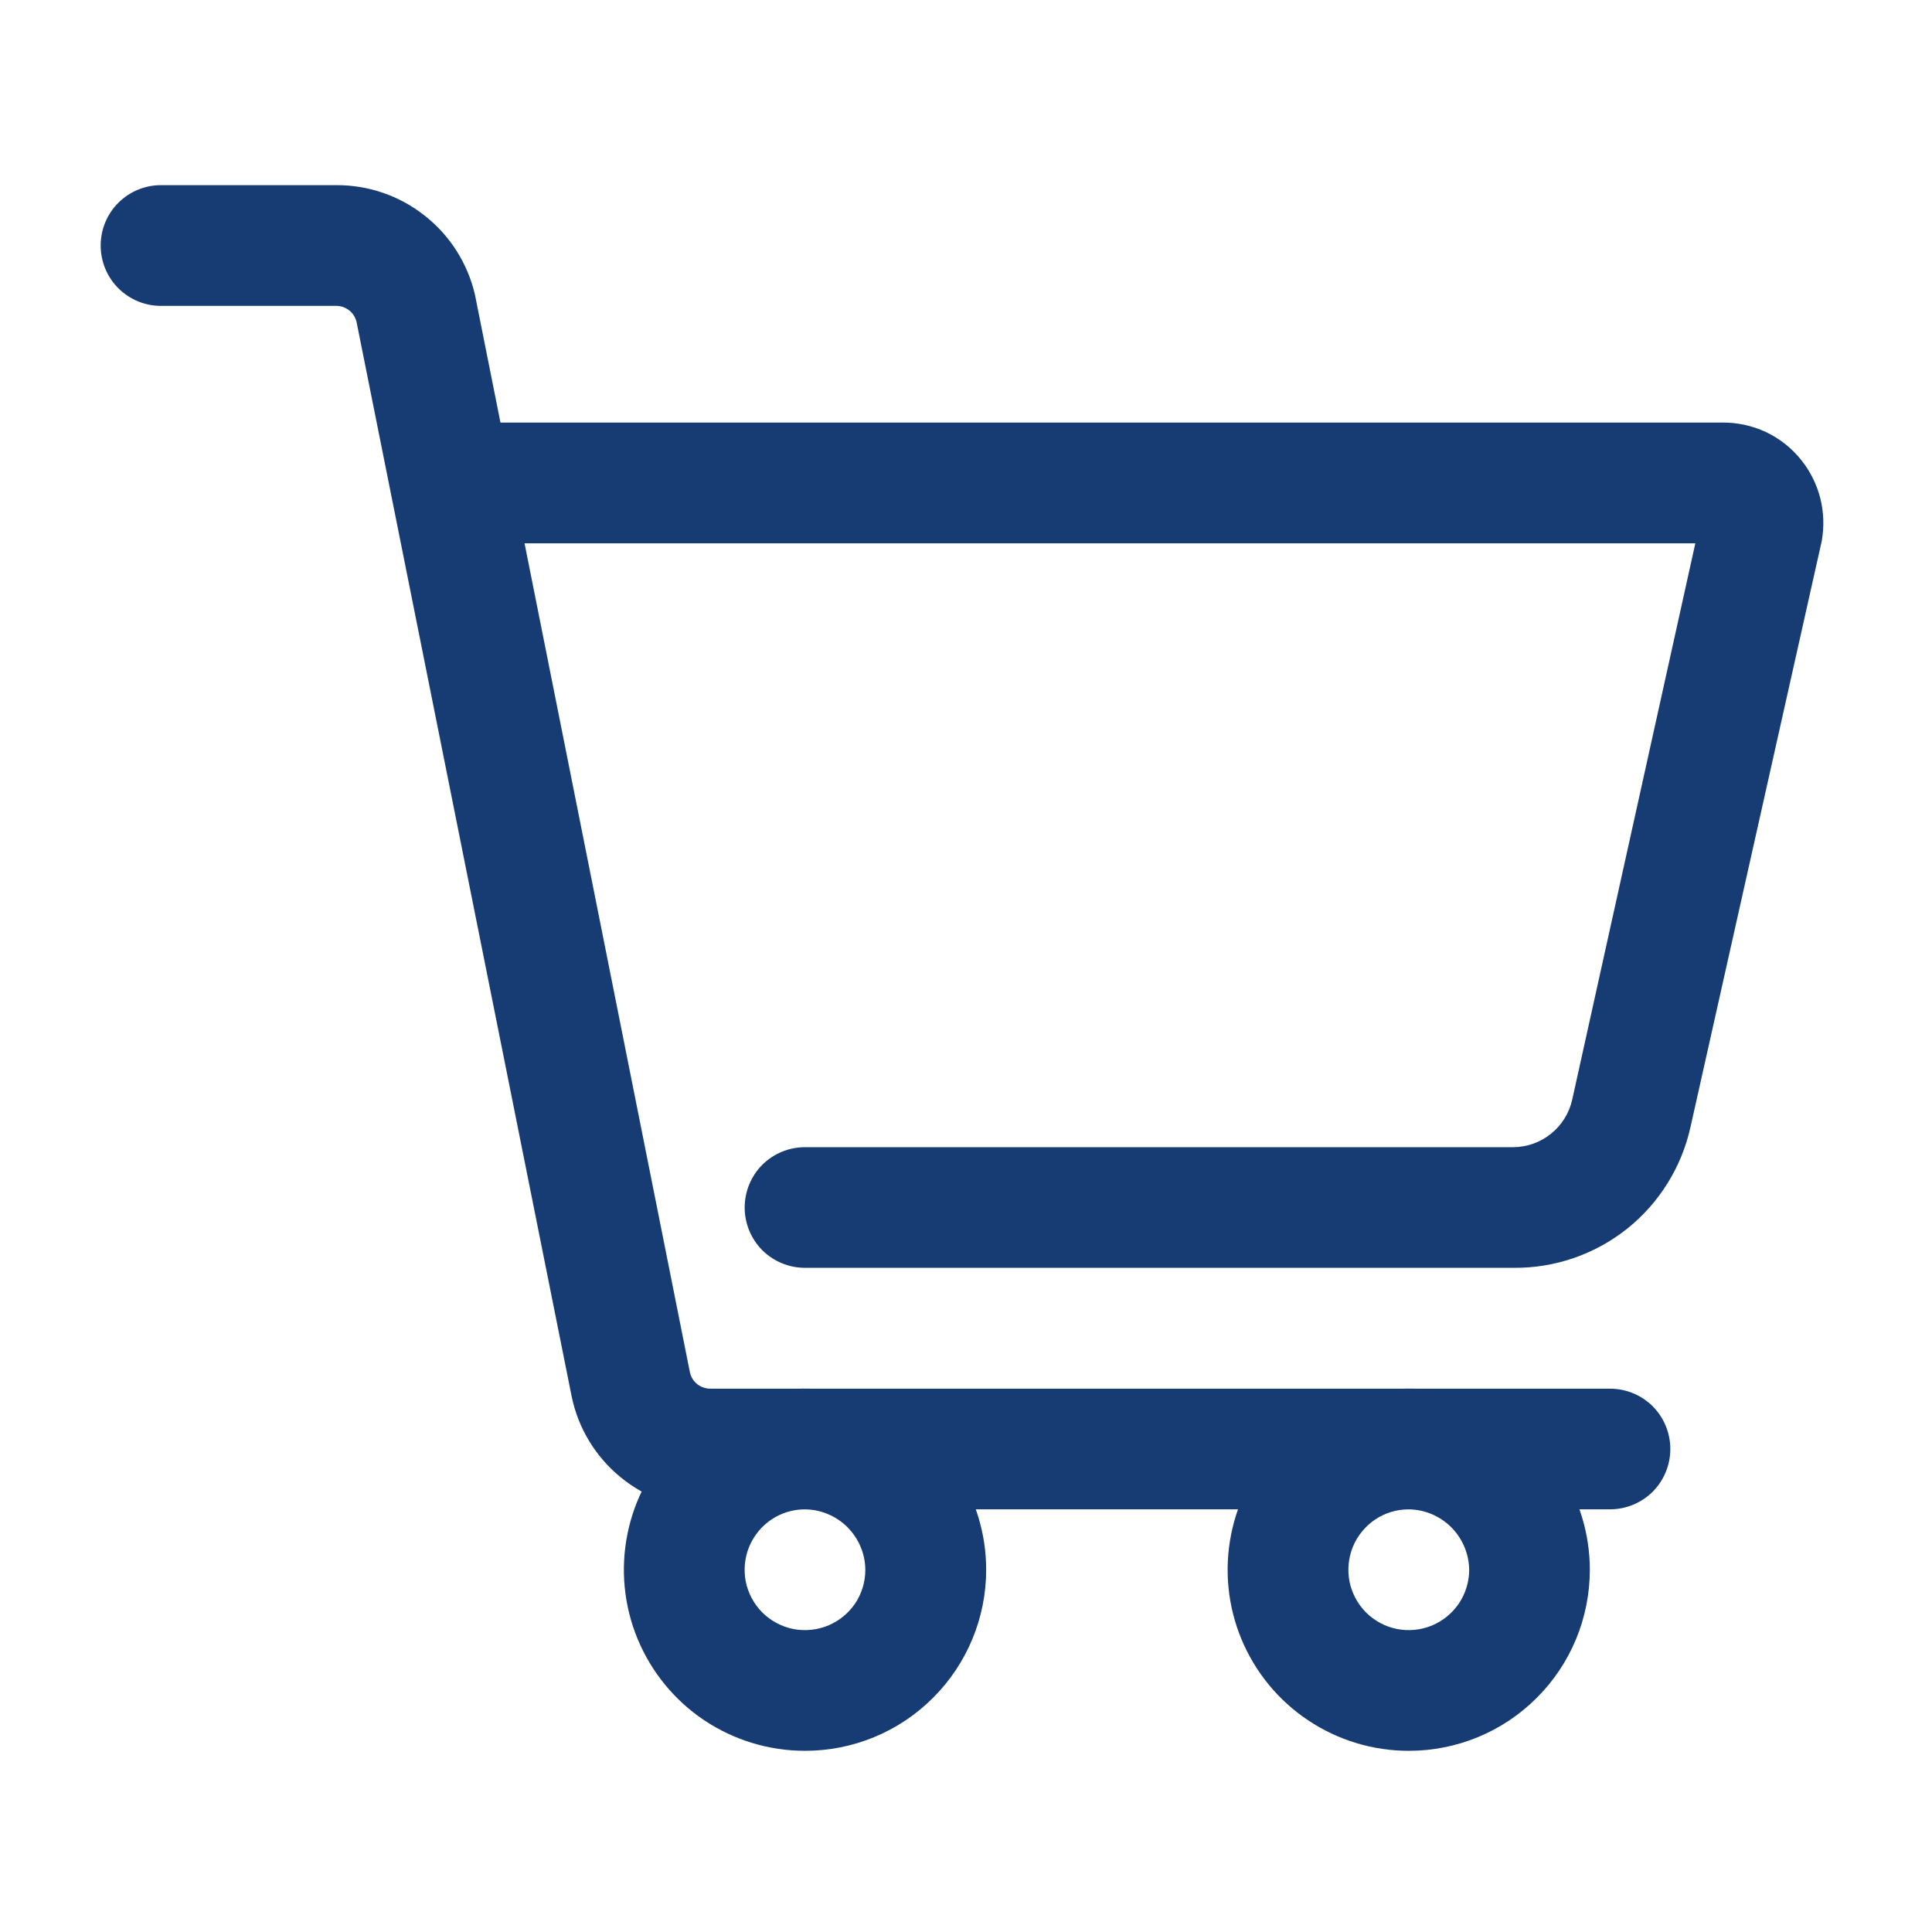
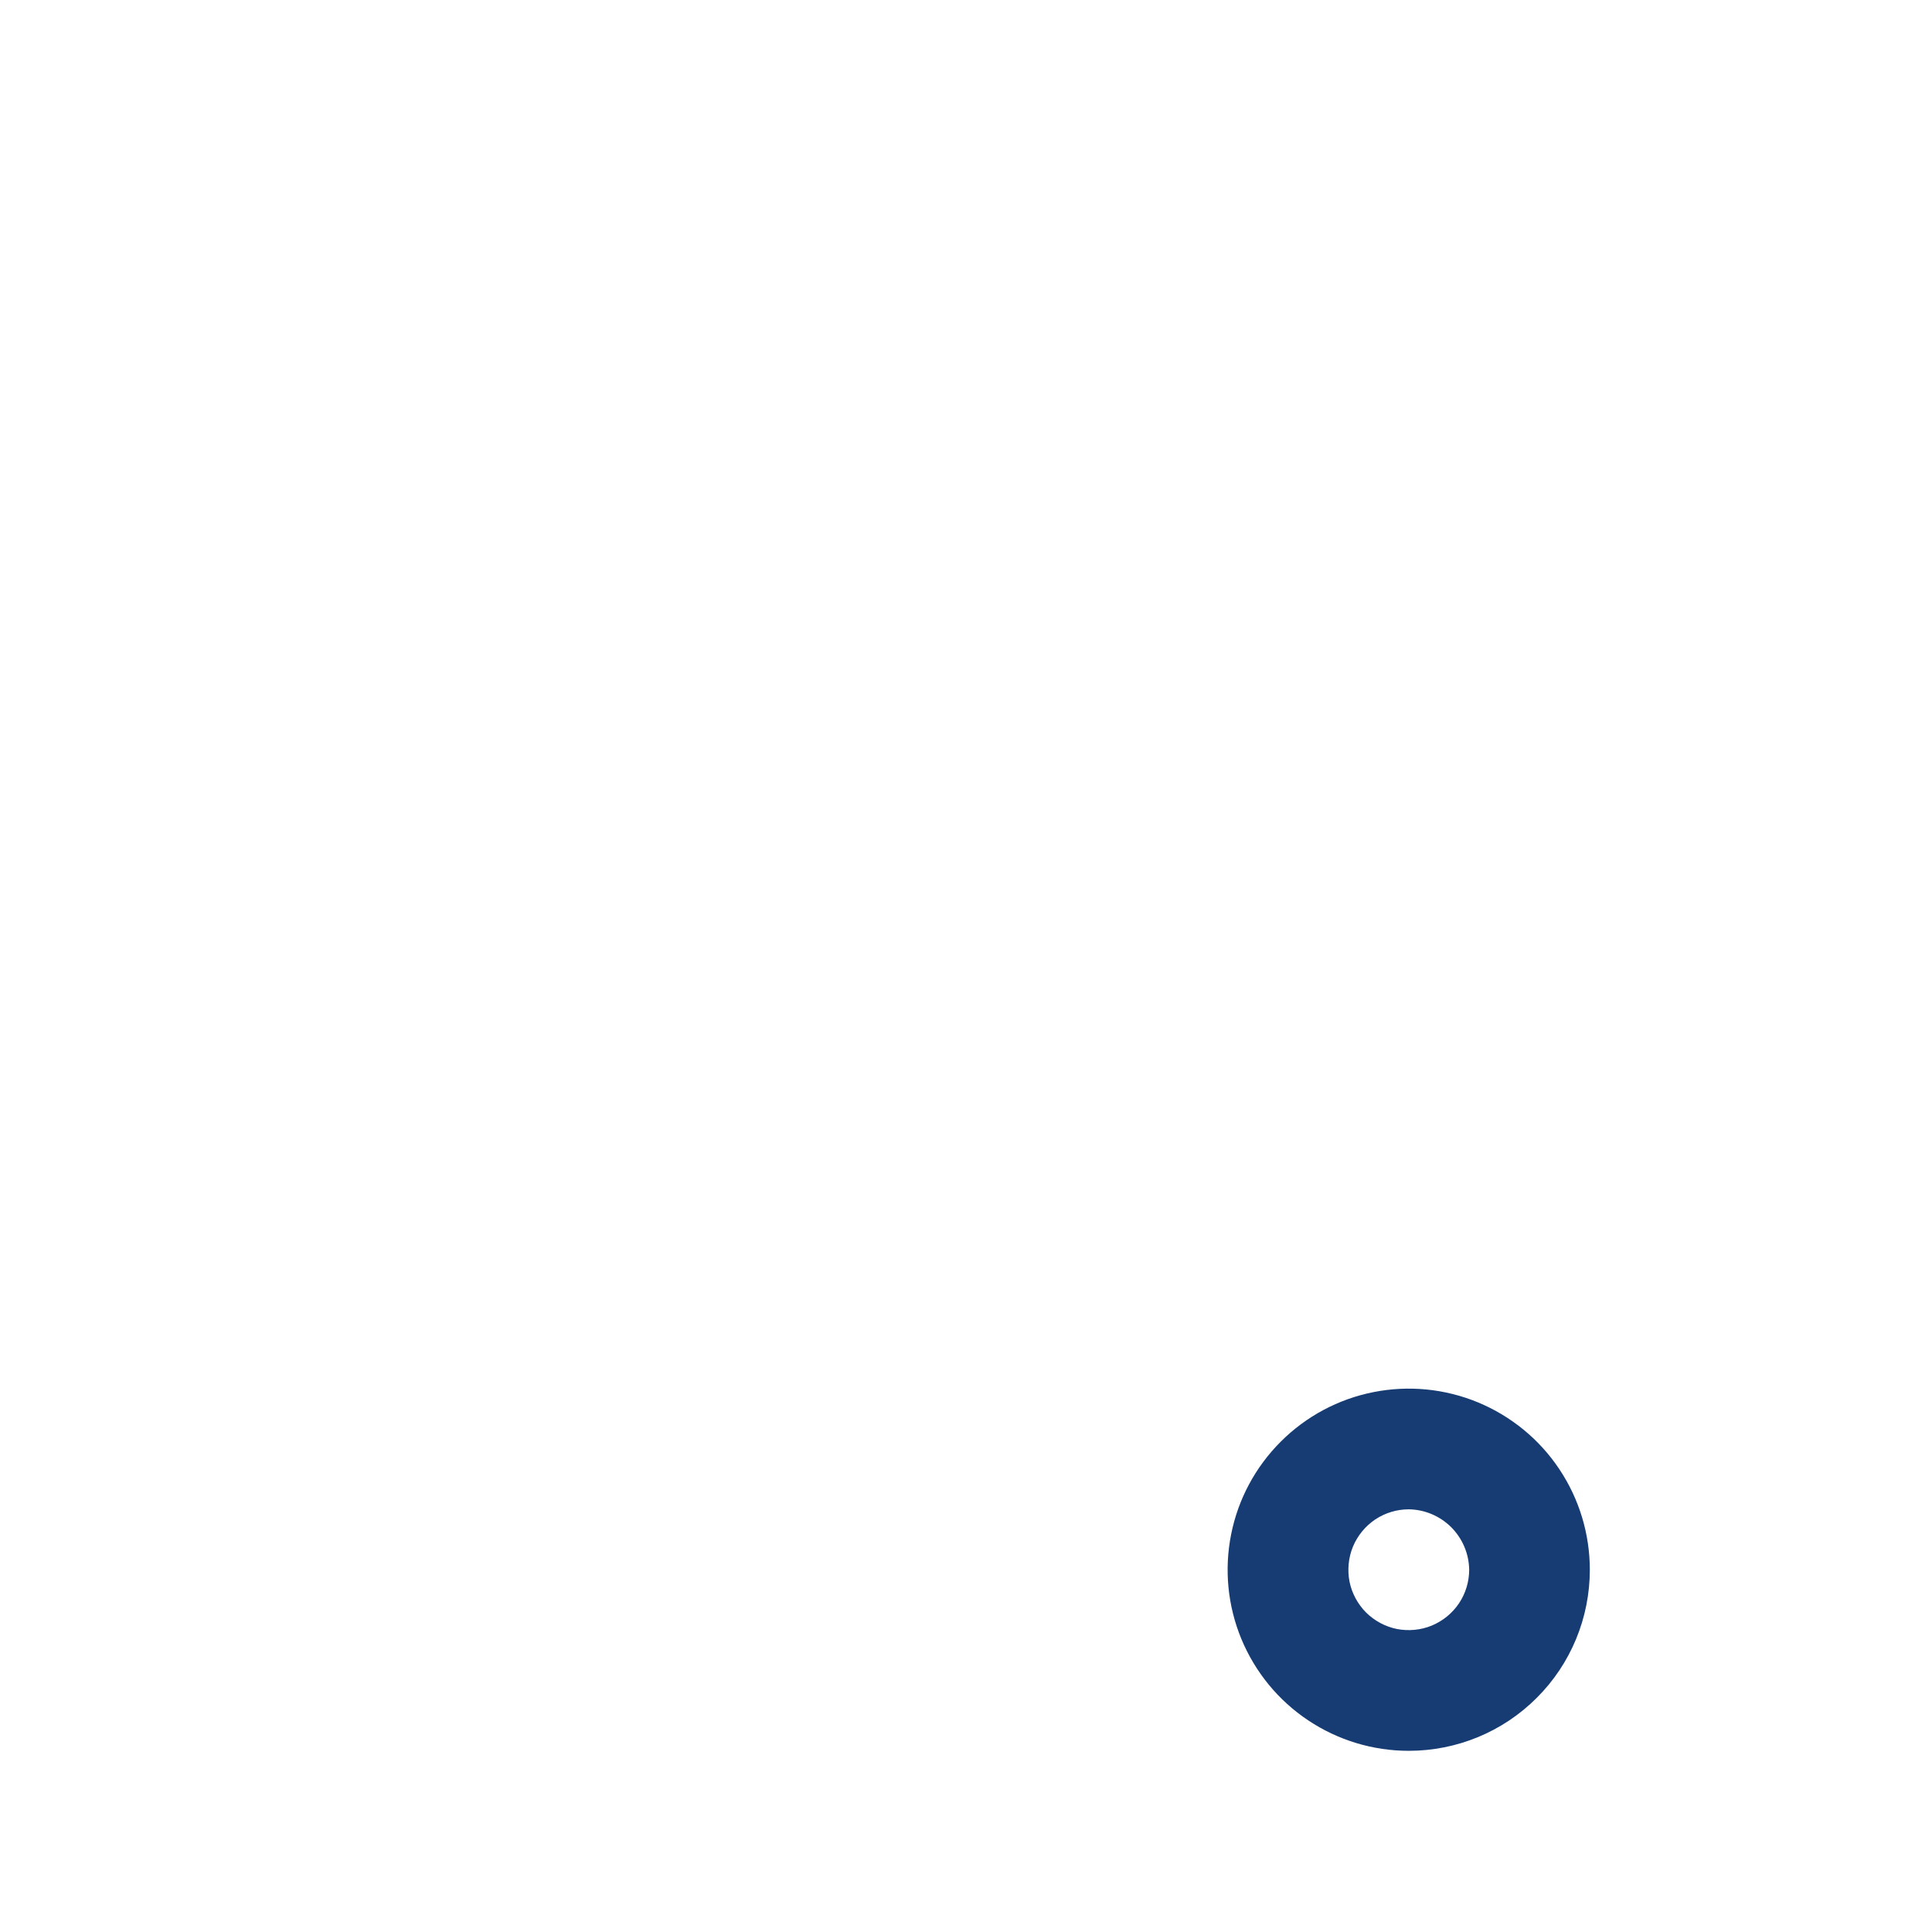
<svg xmlns="http://www.w3.org/2000/svg" width="18" height="18" viewBox="0 0 18 18" fill="none">
-   <path d="M14.1 11.812H7.5C7.351 11.812 7.208 11.753 7.102 11.648C6.997 11.542 6.938 11.399 6.938 11.25C6.938 11.101 6.997 10.958 7.102 10.852C7.208 10.747 7.351 10.688 7.5 10.688H14.1C14.228 10.687 14.352 10.643 14.451 10.562C14.551 10.482 14.62 10.37 14.648 10.245L15.795 5.062H4.2C4.051 5.062 3.908 5.003 3.802 4.898C3.697 4.792 3.638 4.649 3.638 4.5C3.638 4.351 3.697 4.208 3.802 4.102C3.908 3.997 4.051 3.937 4.2 3.937H16.035C16.179 3.934 16.322 3.964 16.452 4.025C16.582 4.086 16.696 4.177 16.785 4.29C16.868 4.394 16.927 4.515 16.96 4.645C16.992 4.774 16.996 4.909 16.973 5.04L15.75 10.5C15.667 10.875 15.458 11.21 15.158 11.449C14.857 11.688 14.484 11.816 14.1 11.812Z" fill="#173C73" />
-   <path d="M15 14.062H6.615C6.311 14.062 6.017 13.956 5.782 13.763C5.547 13.571 5.385 13.303 5.325 13.005L3.322 3C3.312 2.958 3.289 2.92 3.255 2.893C3.221 2.866 3.179 2.85 3.135 2.85H1.5C1.351 2.85 1.208 2.791 1.102 2.685C0.997 2.58 0.938 2.437 0.938 2.287C0.938 2.138 0.997 1.995 1.102 1.89C1.208 1.784 1.351 1.725 1.5 1.725H3.135C3.434 1.724 3.724 1.824 3.958 2.01C4.193 2.195 4.357 2.454 4.425 2.745L6.428 12.787C6.438 12.83 6.461 12.868 6.495 12.895C6.529 12.922 6.571 12.937 6.615 12.938H15C15.149 12.938 15.292 12.997 15.398 13.102C15.503 13.208 15.562 13.351 15.562 13.5C15.562 13.649 15.503 13.792 15.398 13.898C15.292 14.003 15.149 14.062 15 14.062Z" fill="#173C73" />
-   <path d="M7.5 16.312C7.166 16.312 6.84 16.213 6.562 16.028C6.285 15.843 6.069 15.579 5.941 15.271C5.813 14.962 5.78 14.623 5.845 14.296C5.91 13.968 6.071 13.668 6.307 13.432C6.543 13.196 6.843 13.035 7.171 12.97C7.498 12.905 7.837 12.938 8.146 13.066C8.454 13.194 8.718 13.41 8.903 13.688C9.089 13.965 9.188 14.291 9.188 14.625C9.188 15.073 9.01 15.502 8.693 15.818C8.377 16.135 7.948 16.312 7.5 16.312ZM7.5 14.062C7.389 14.062 7.28 14.095 7.187 14.157C7.095 14.219 7.023 14.307 6.98 14.41C6.938 14.512 6.927 14.626 6.948 14.735C6.97 14.844 7.024 14.944 7.102 15.023C7.181 15.101 7.281 15.155 7.39 15.177C7.499 15.198 7.612 15.187 7.715 15.145C7.818 15.102 7.906 15.03 7.968 14.938C8.03 14.845 8.062 14.736 8.062 14.625C8.061 14.476 8.001 14.335 7.896 14.229C7.791 14.124 7.649 14.064 7.5 14.062Z" fill="#173C73" />
  <path d="M13.125 16.312C12.791 16.312 12.465 16.213 12.188 16.028C11.91 15.843 11.694 15.579 11.566 15.271C11.438 14.962 11.405 14.623 11.47 14.296C11.535 13.968 11.696 13.668 11.932 13.432C12.168 13.196 12.468 13.035 12.796 12.97C13.123 12.905 13.462 12.938 13.771 13.066C14.079 13.194 14.343 13.41 14.528 13.688C14.713 13.965 14.812 14.291 14.812 14.625C14.812 15.073 14.635 15.502 14.318 15.818C14.002 16.135 13.573 16.312 13.125 16.312ZM13.125 14.062C13.014 14.062 12.905 14.095 12.812 14.157C12.72 14.219 12.648 14.307 12.605 14.41C12.563 14.512 12.552 14.626 12.573 14.735C12.595 14.844 12.649 14.944 12.727 15.023C12.806 15.101 12.906 15.155 13.015 15.177C13.124 15.198 13.238 15.187 13.34 15.145C13.443 15.102 13.531 15.03 13.593 14.938C13.655 14.845 13.688 14.736 13.688 14.625C13.686 14.476 13.626 14.335 13.521 14.229C13.415 14.124 13.274 14.064 13.125 14.062Z" fill="#173C73" />
</svg>